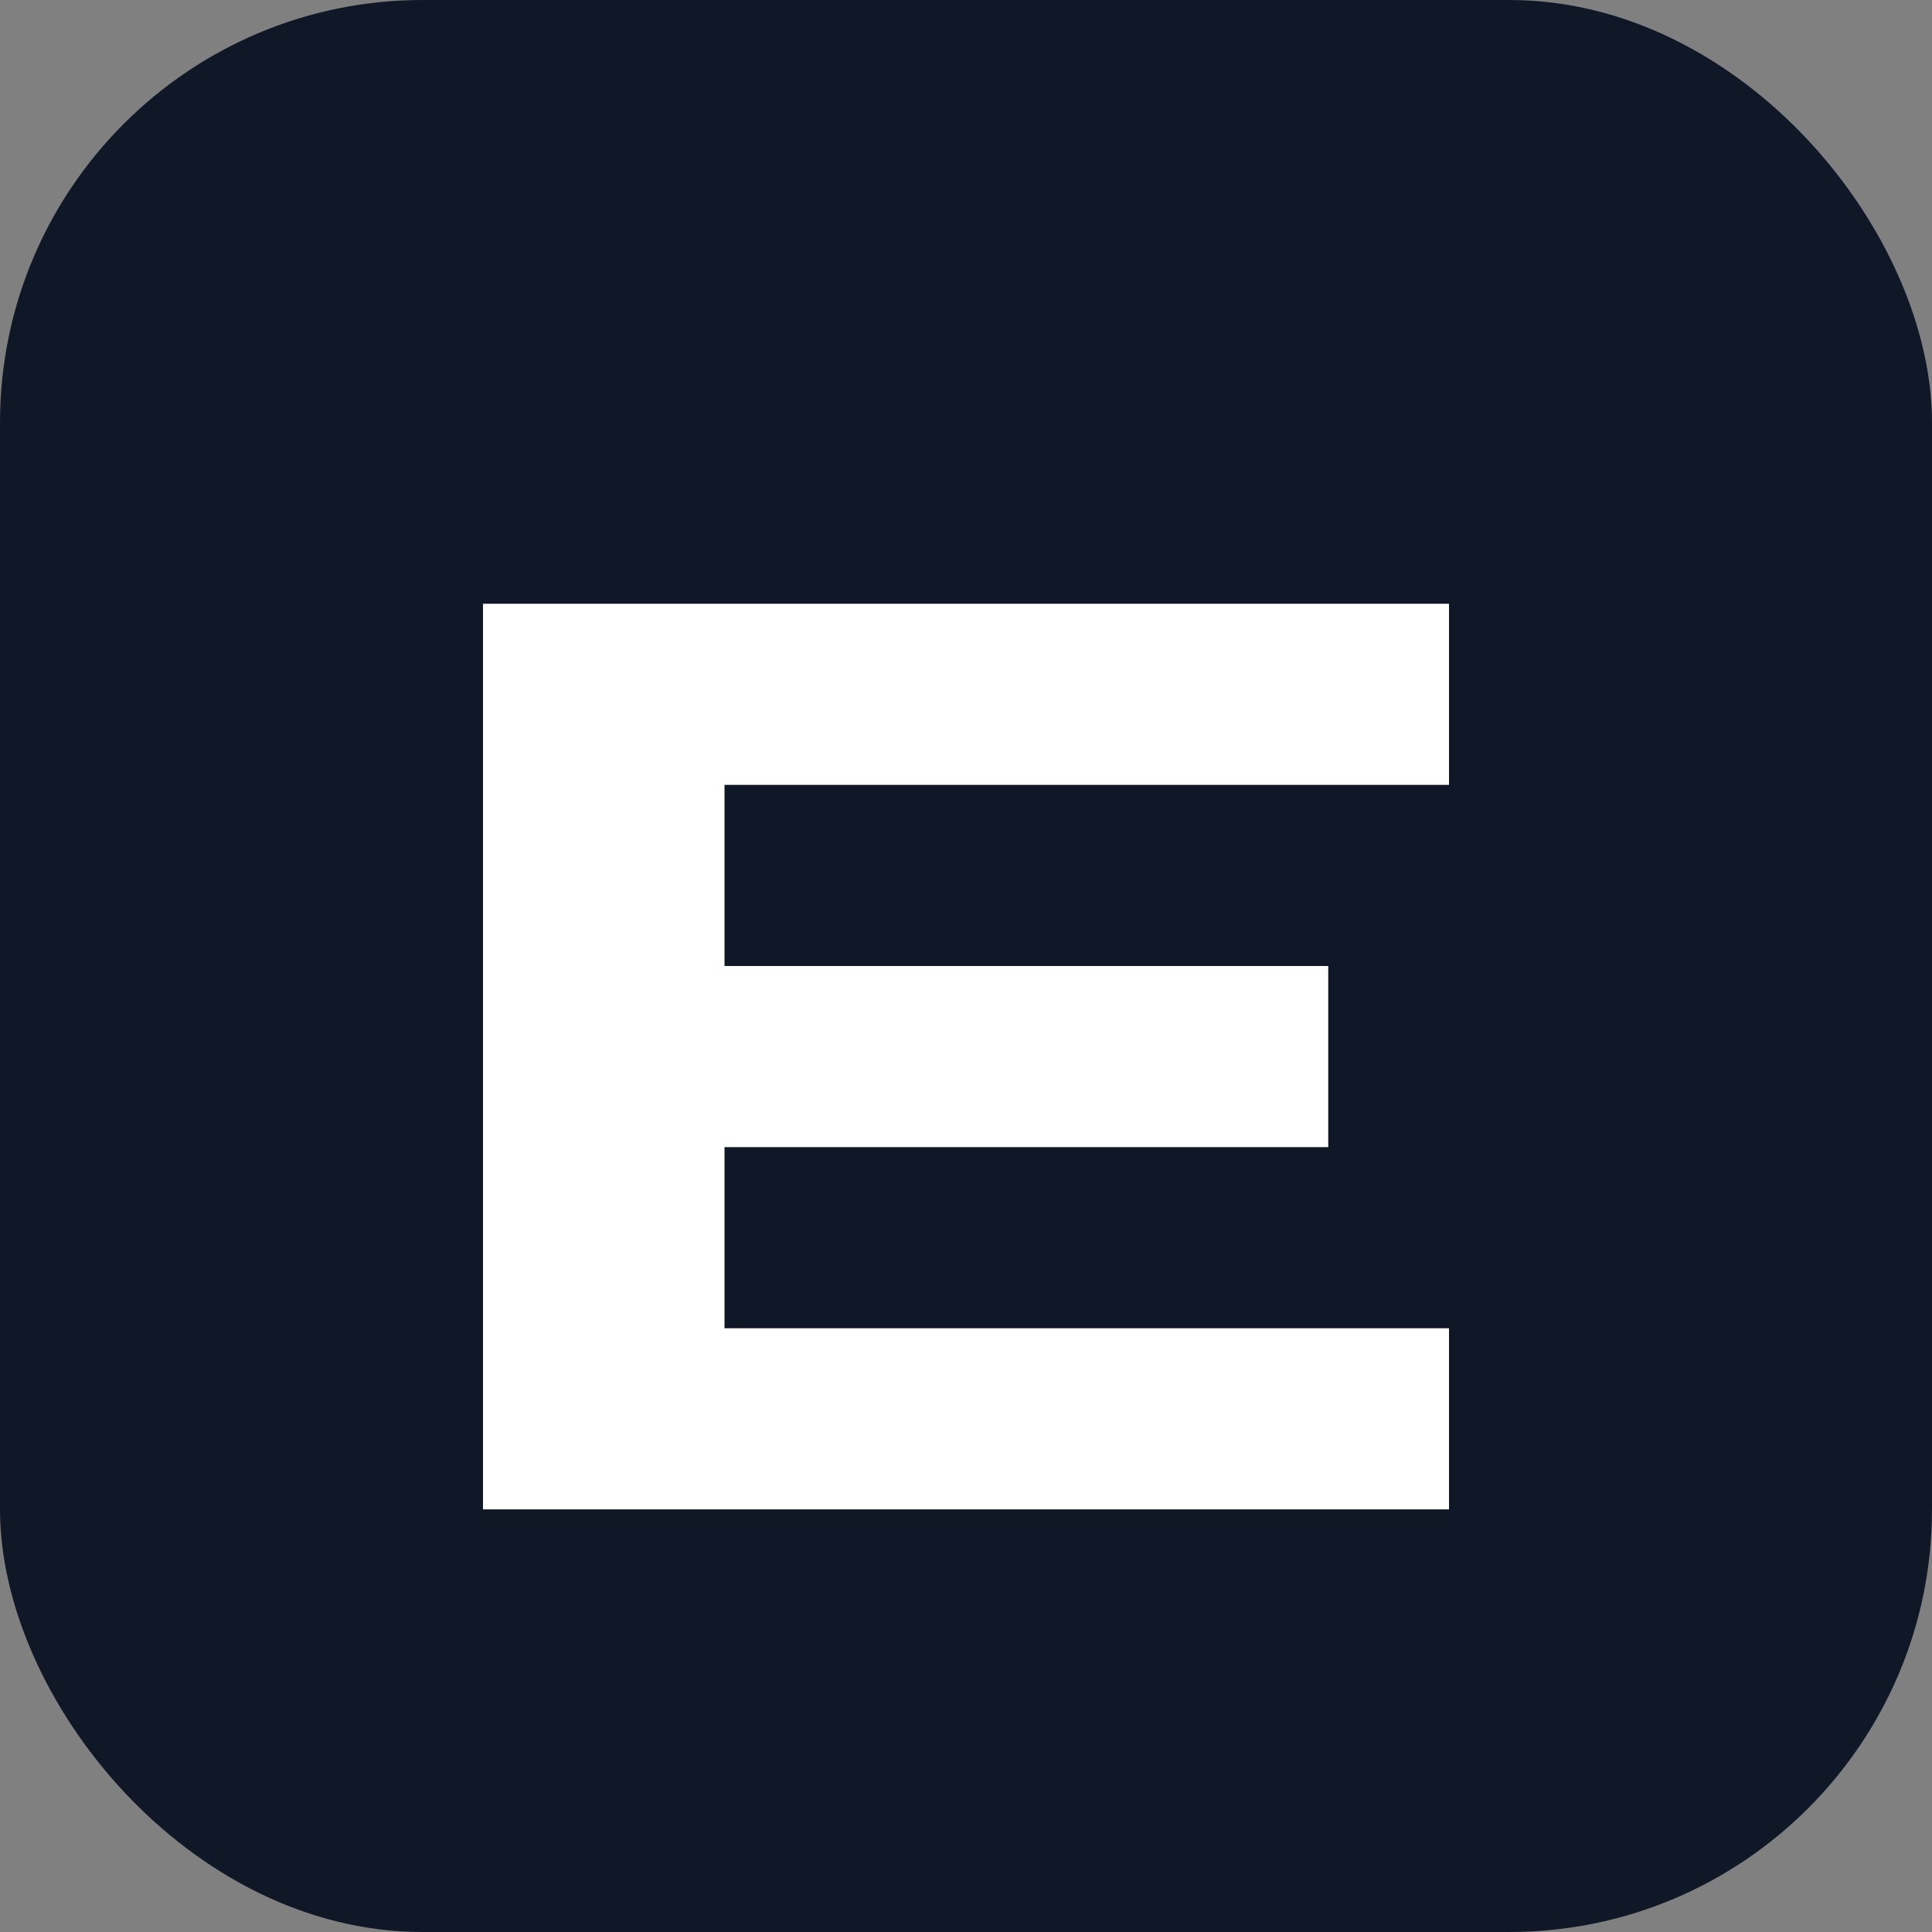
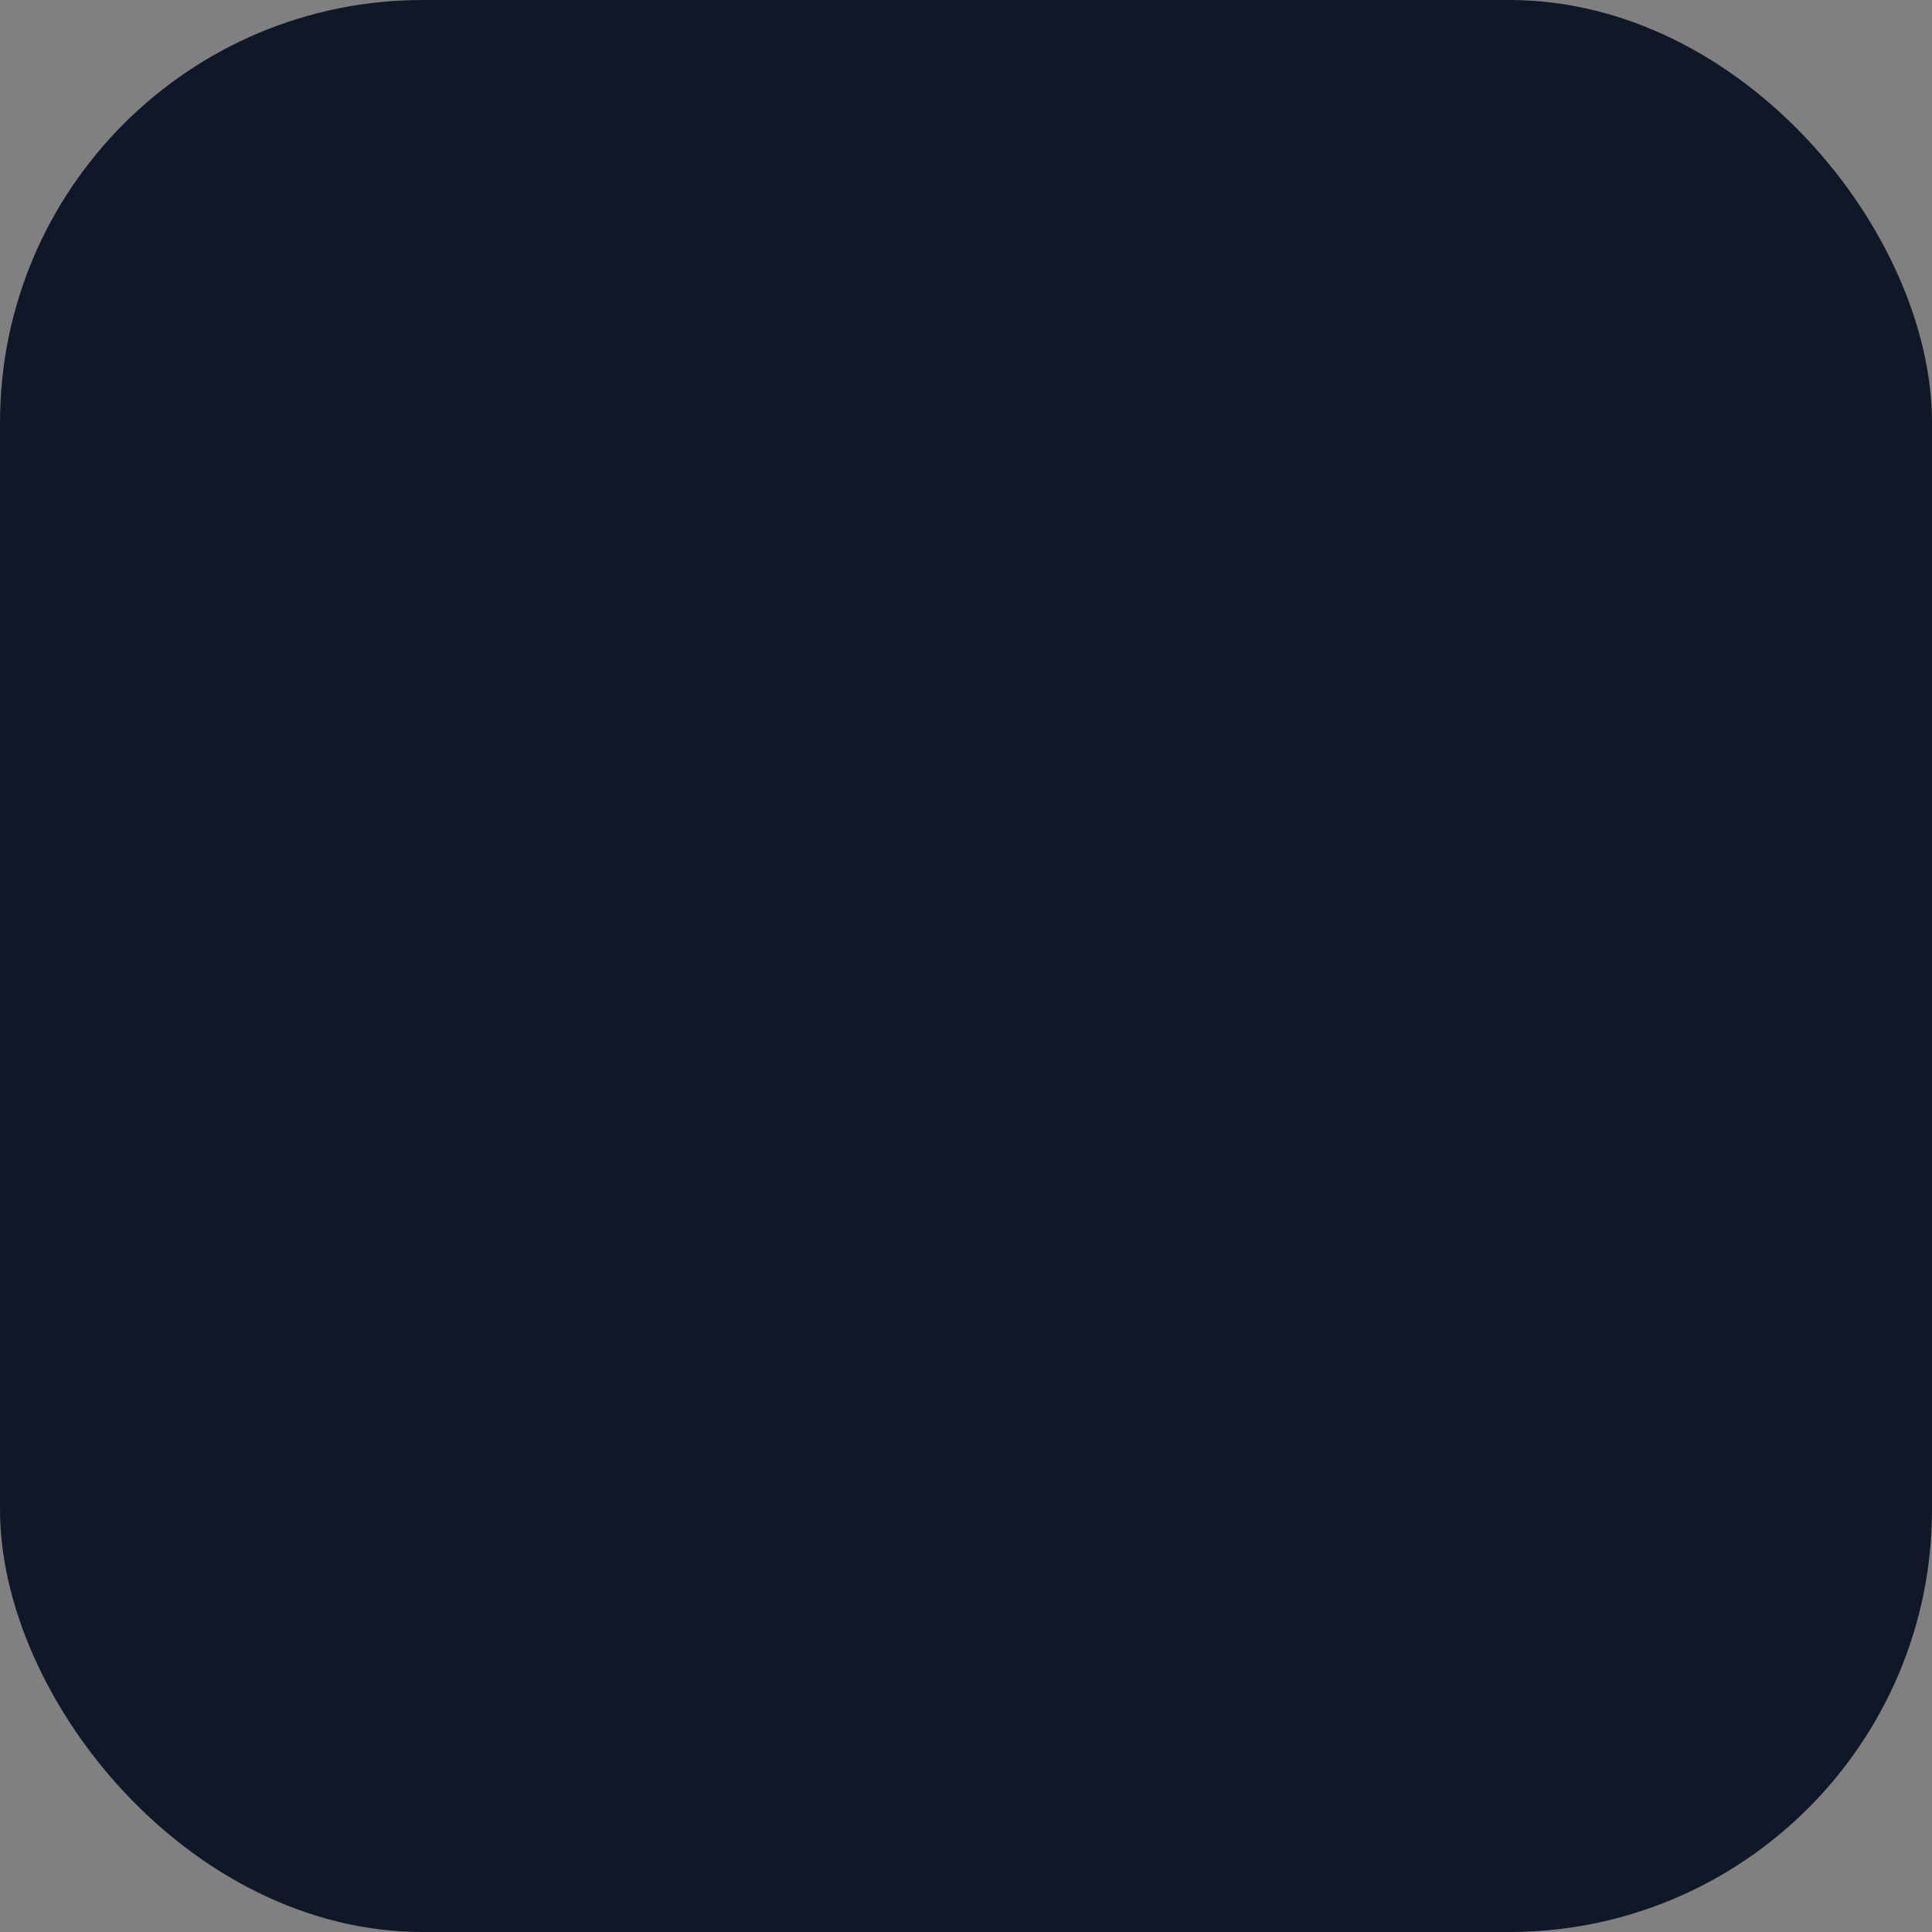
<svg xmlns="http://www.w3.org/2000/svg" viewBox="0 0 256 256" aria-label="Claude">
  <rect x="0" y="0" width="256" height="256" fill="#808080" stroke="none" />
  <rect width="256" height="256" rx="56" fill="#101828" />
-   <path d="M64 176V80h128v24H96v24h80v24H96v24h96v24H64z" fill="#fff" />
</svg>